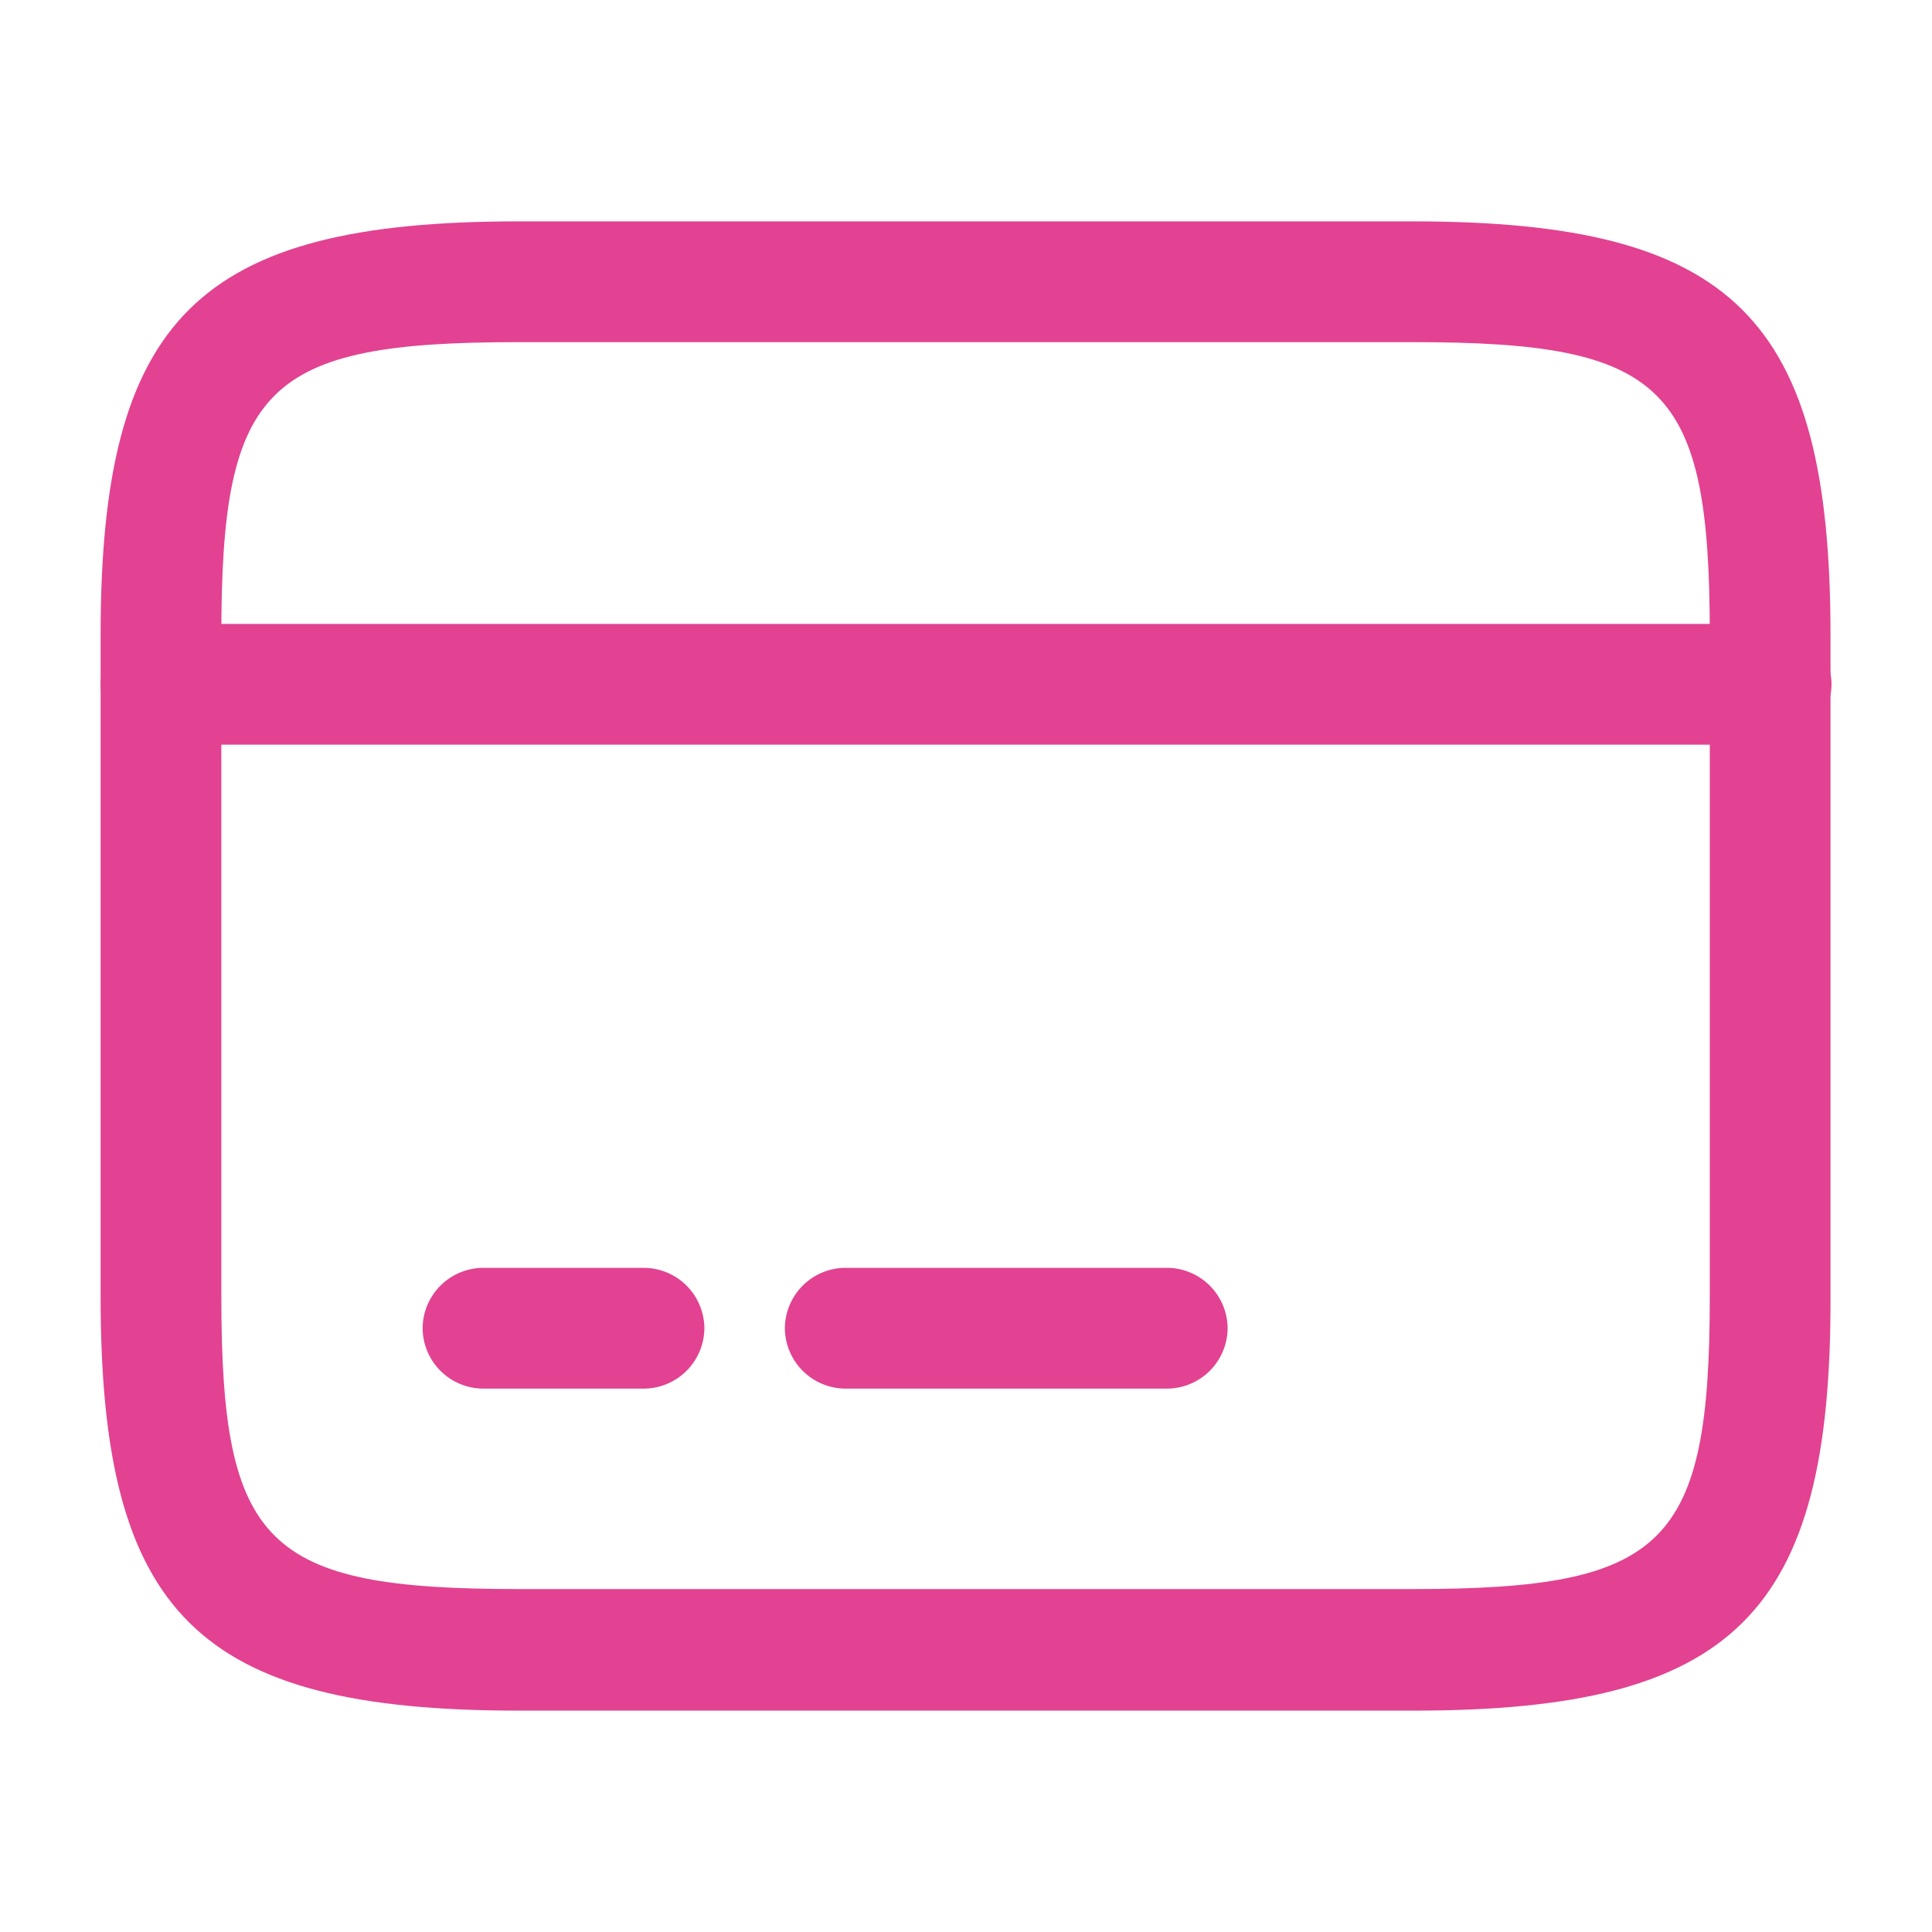
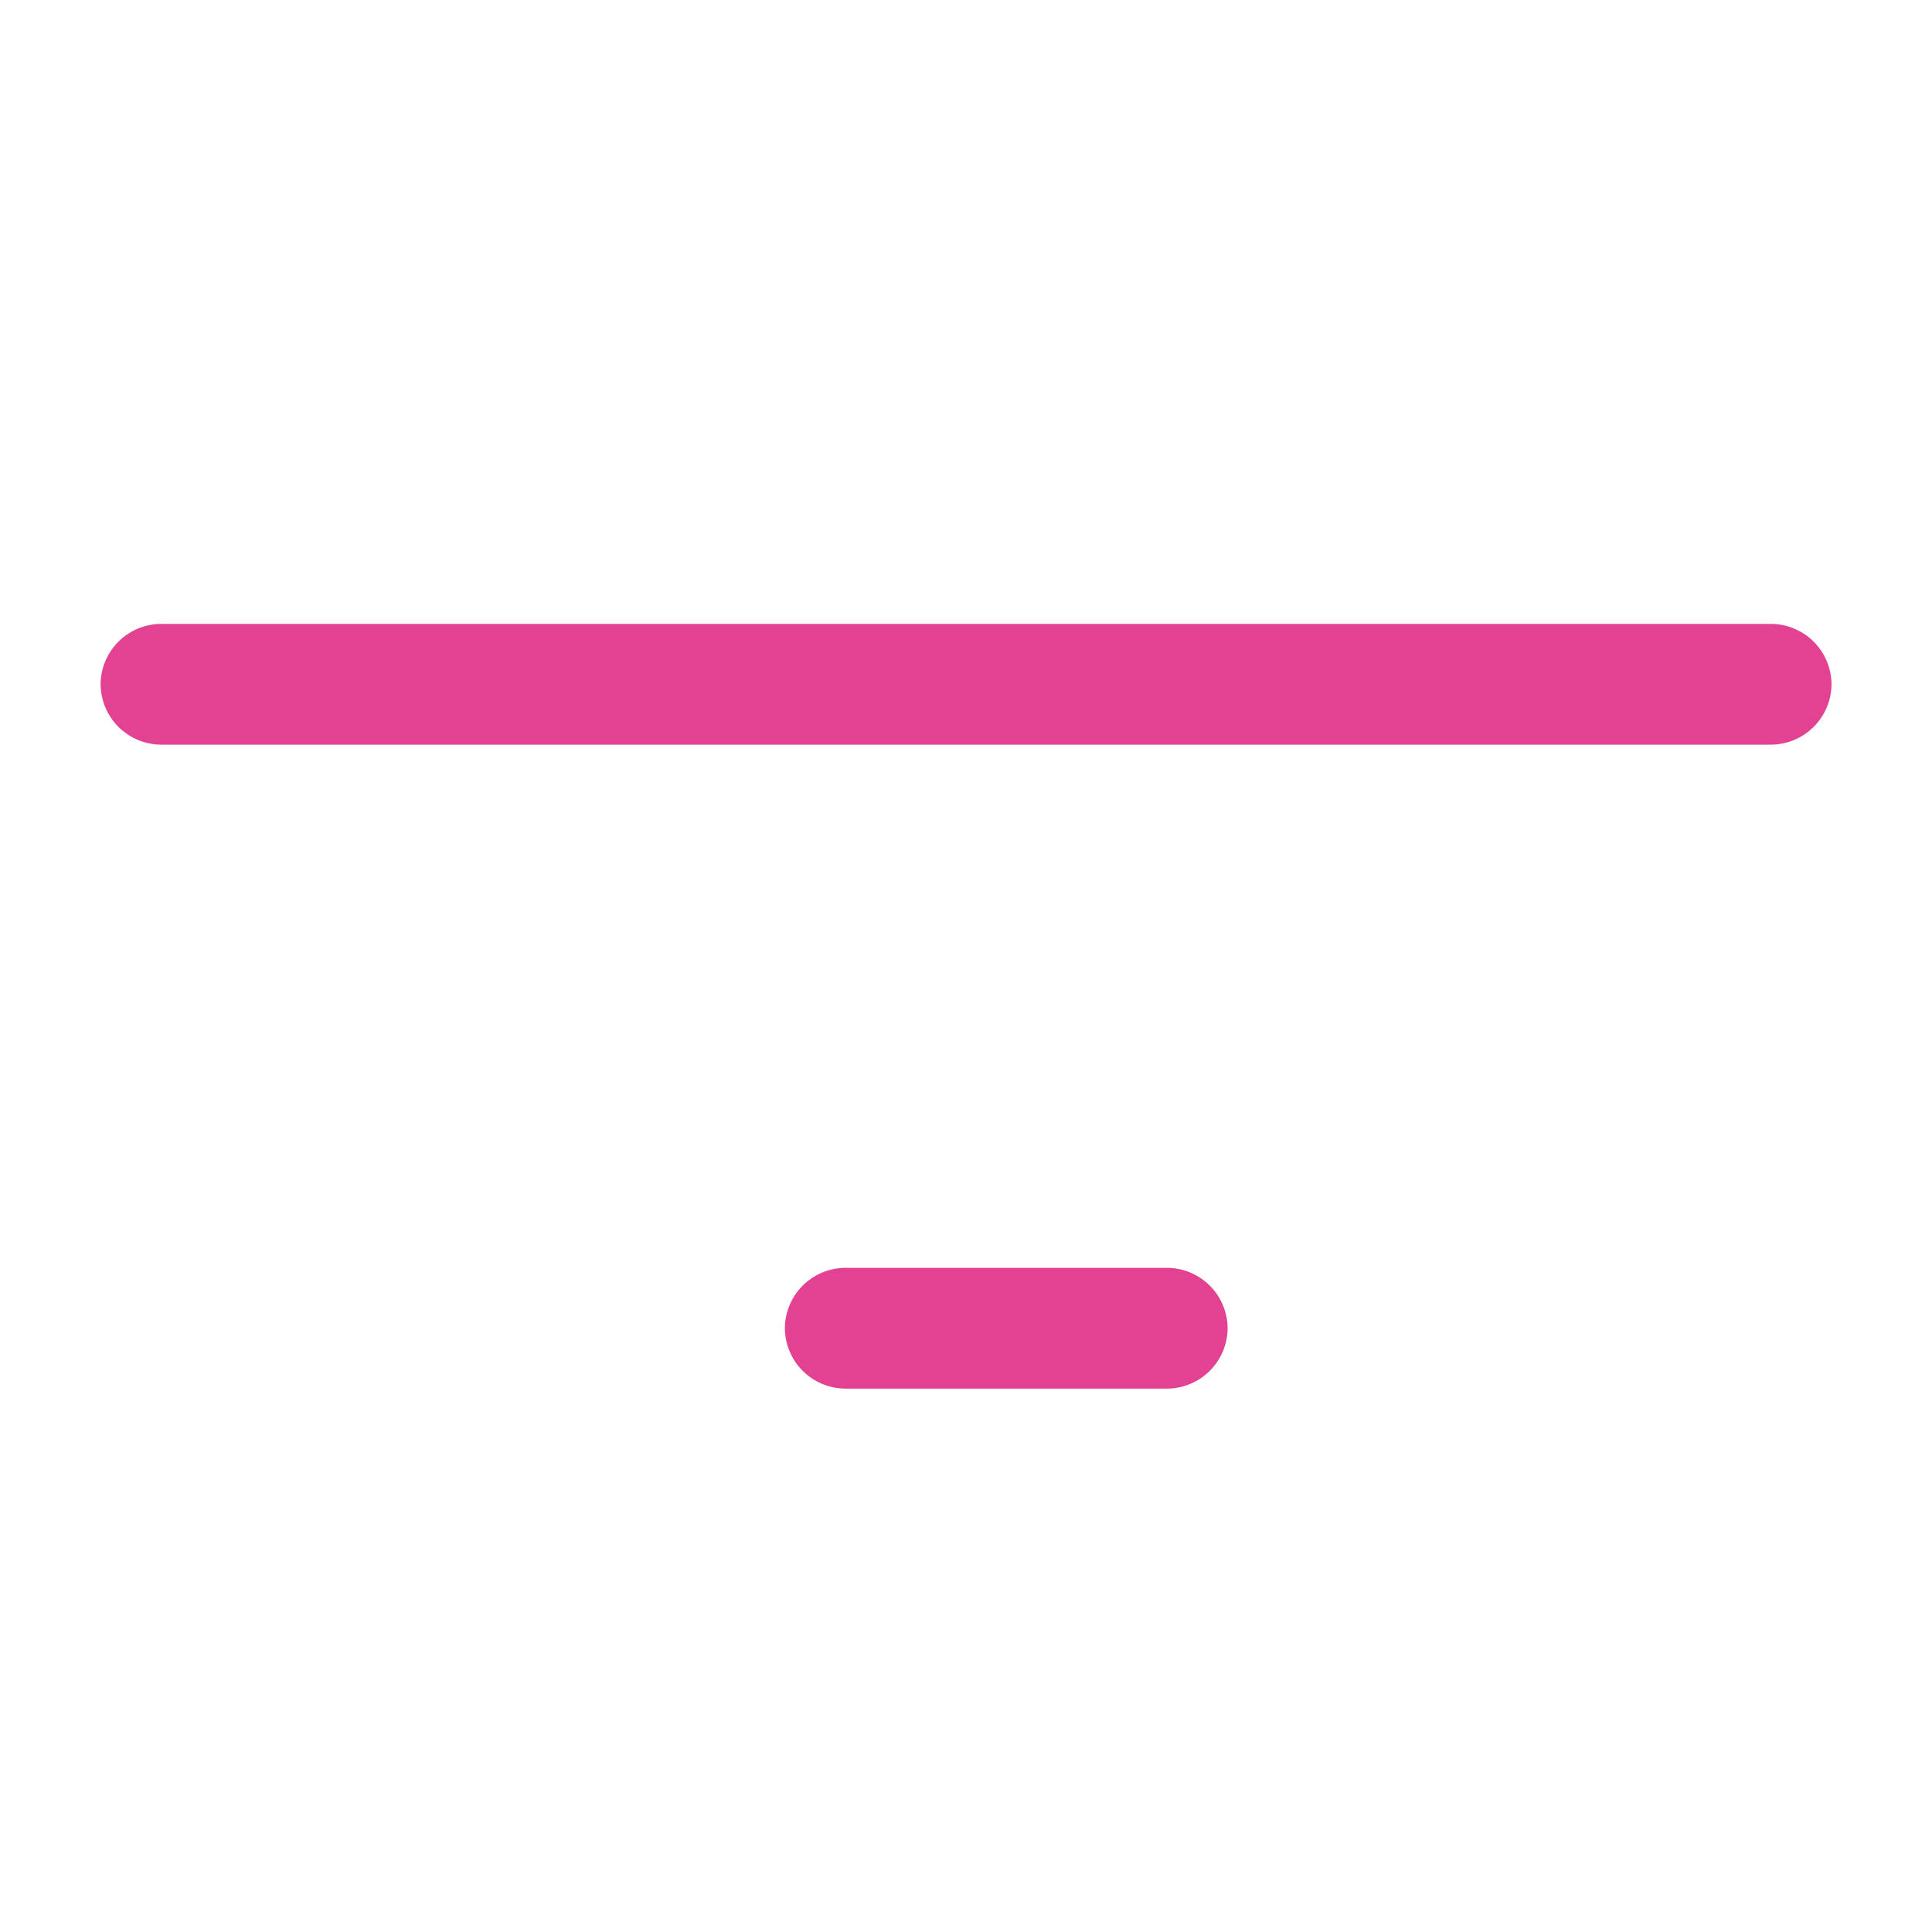
<svg xmlns="http://www.w3.org/2000/svg" id="vuesax_outline_card" data-name="vuesax/outline/card" width="48.219" height="48.219" viewBox="0 0 48.219 48.219">
  <g id="card">
    <path id="Vector" d="M41.689,3.014H1.507A1.518,1.518,0,0,1,0,1.507,1.518,1.518,0,0,1,1.507,0H41.689A1.518,1.518,0,0,1,43.2,1.507,1.518,1.518,0,0,1,41.689,3.014Z" transform="translate(2.511 15.571)" fill="#e24291" />
-     <path id="Vector-2" data-name="Vector" d="M5.525,3.014H1.507A1.518,1.518,0,0,1,0,1.507,1.518,1.518,0,0,1,1.507,0H5.525A1.518,1.518,0,0,1,7.032,1.507,1.518,1.518,0,0,1,5.525,3.014Z" transform="translate(10.548 31.643)" fill="#e24291" />
    <path id="Vector-3" data-name="Vector" d="M9.543,3.014H1.507A1.518,1.518,0,0,1,0,1.507,1.518,1.518,0,0,1,1.507,0H9.543A1.518,1.518,0,0,1,11.05,1.507,1.518,1.518,0,0,1,9.543,3.014Z" transform="translate(19.589 31.643)" fill="#e24291" />
-     <path id="Vector-4" data-name="Vector" d="M32.769,37.169H10.427C2.431,37.169,0,34.758,0,26.842V10.327C0,2.411,2.431,0,10.427,0H32.748c8,0,10.427,2.411,10.427,10.327V26.822C43.2,34.758,40.765,37.169,32.769,37.169ZM10.427,3.014c-6.309,0-7.414,1.085-7.414,7.313V26.822c0,6.228,1.105,7.313,7.414,7.313H32.748c6.309,0,7.414-1.085,7.414-7.313V10.327c0-6.228-1.105-7.313-7.414-7.313Z" transform="translate(2.511 5.525)" fill="#e24291" />
    <path id="Vector-5" data-name="Vector" d="M0,0H48.219V48.219H0Z" fill="none" opacity="0" />
  </g>
</svg>